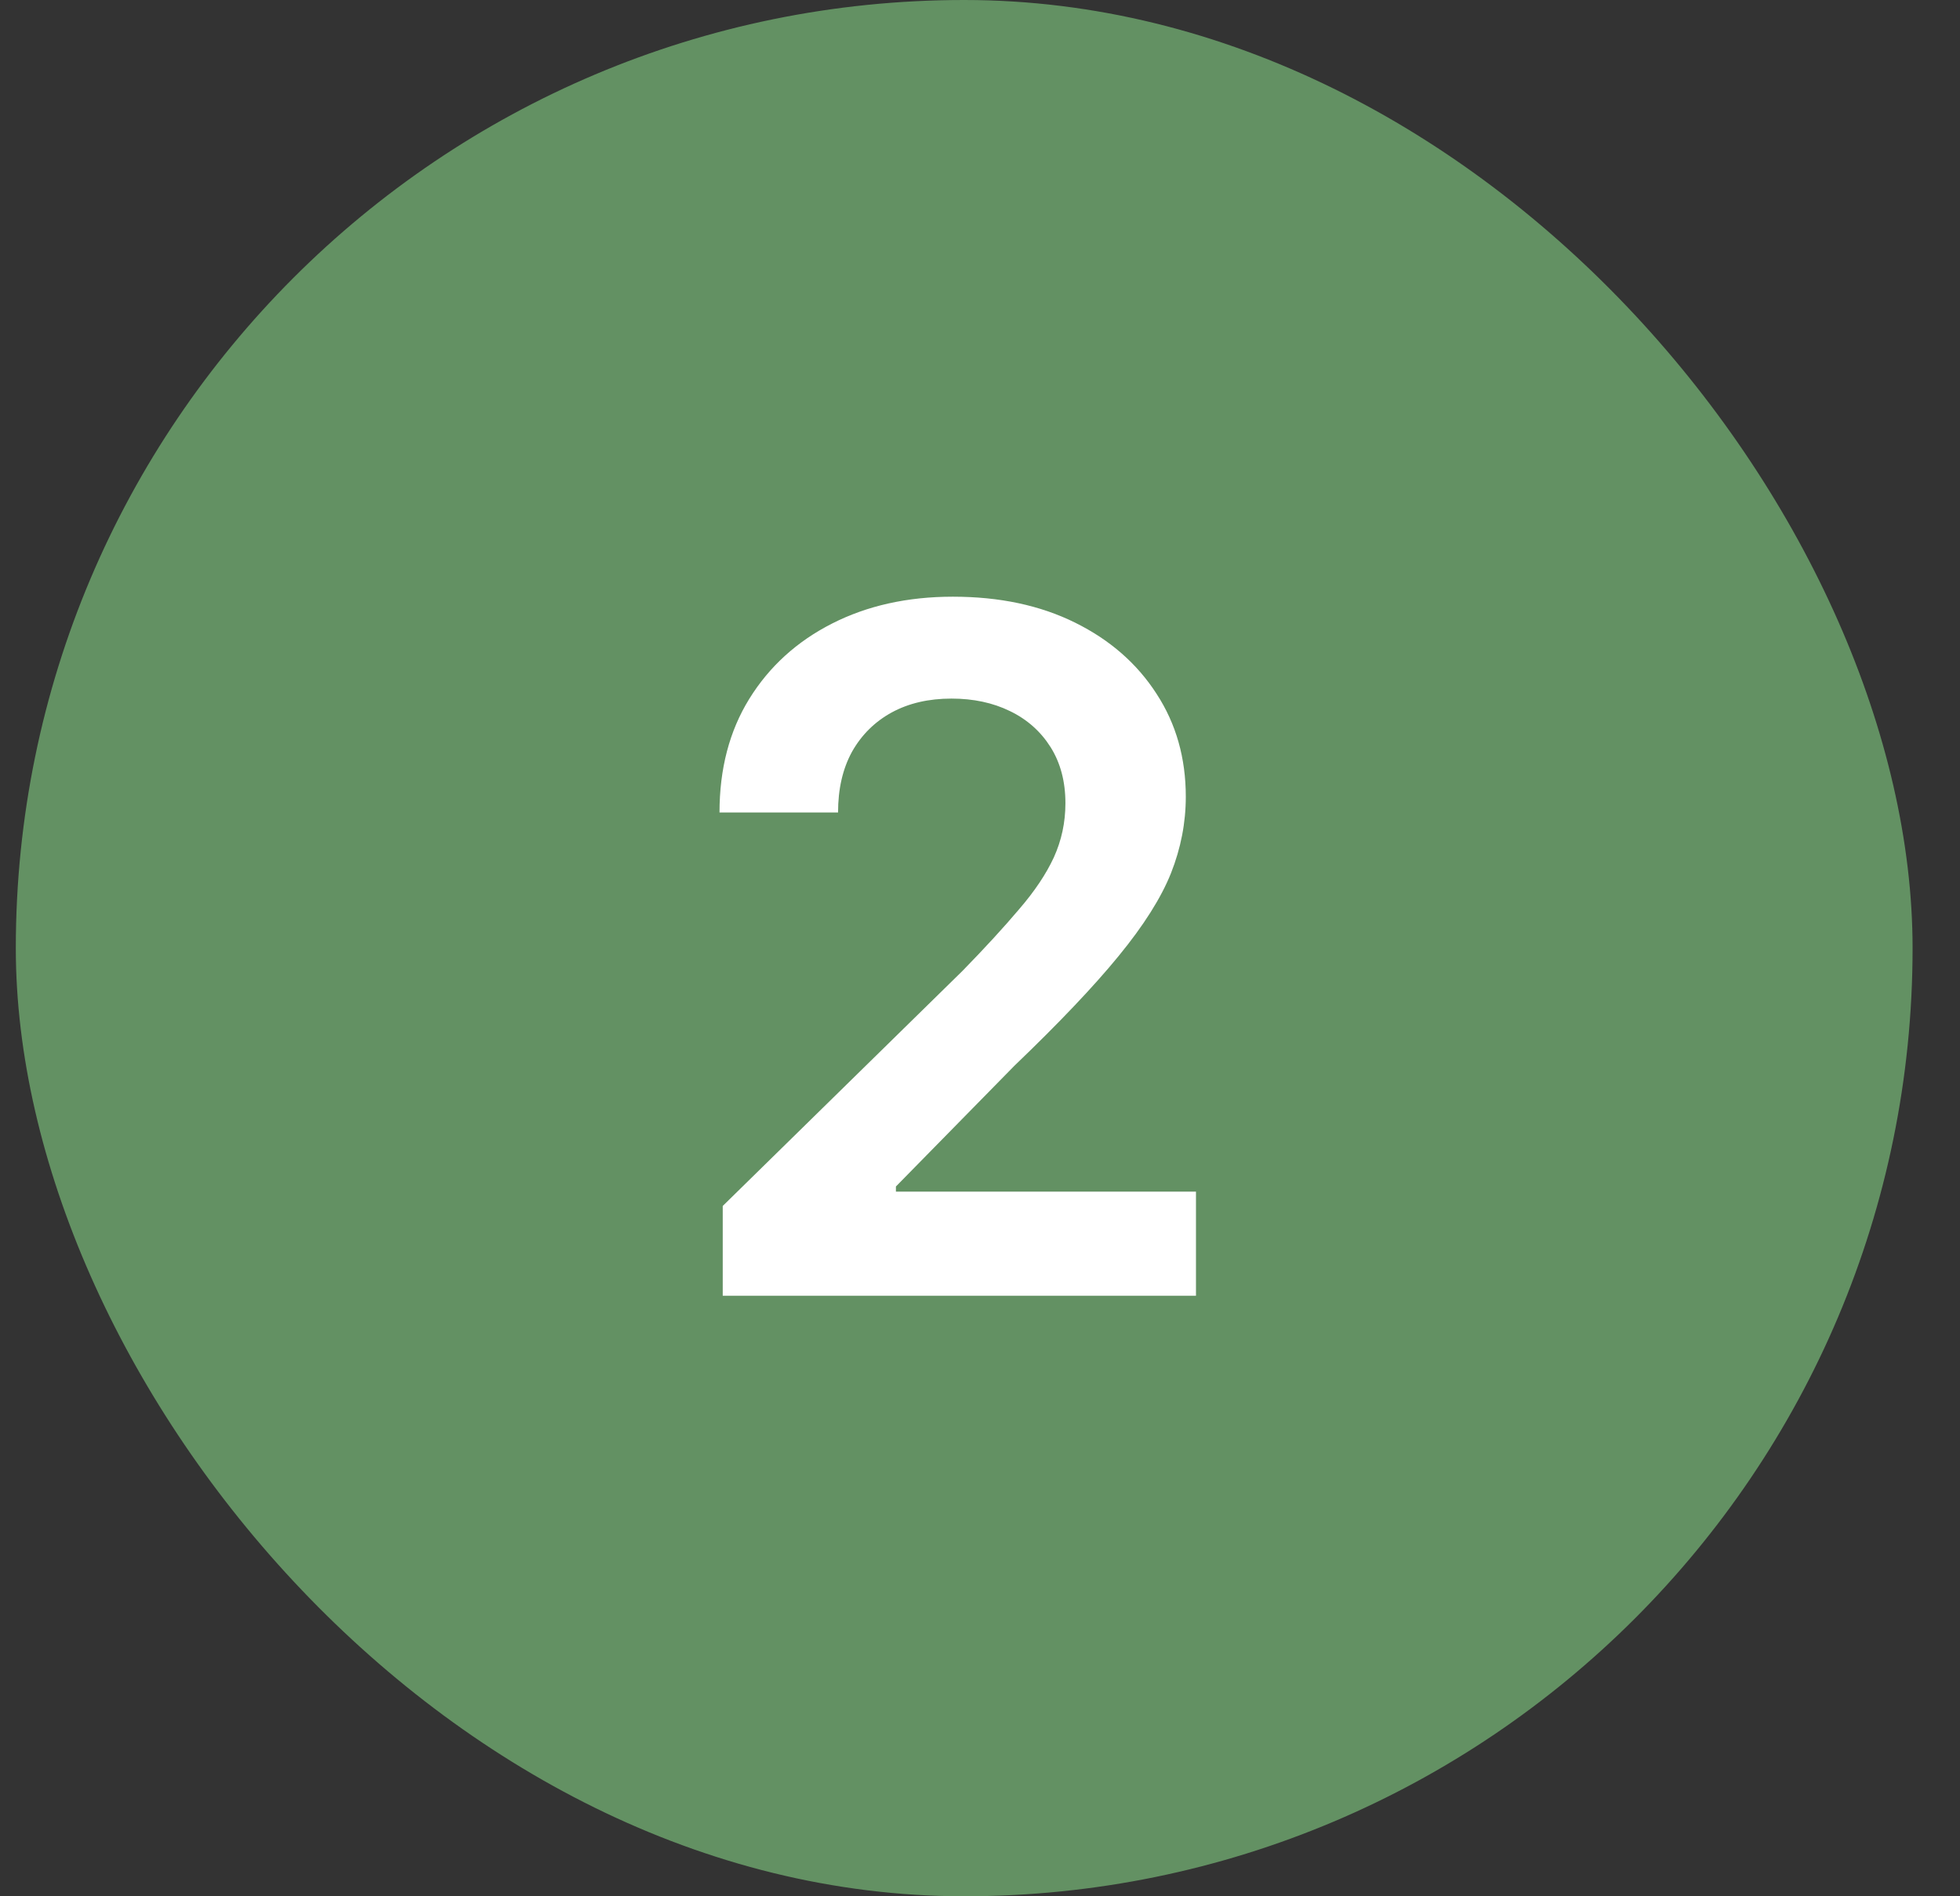
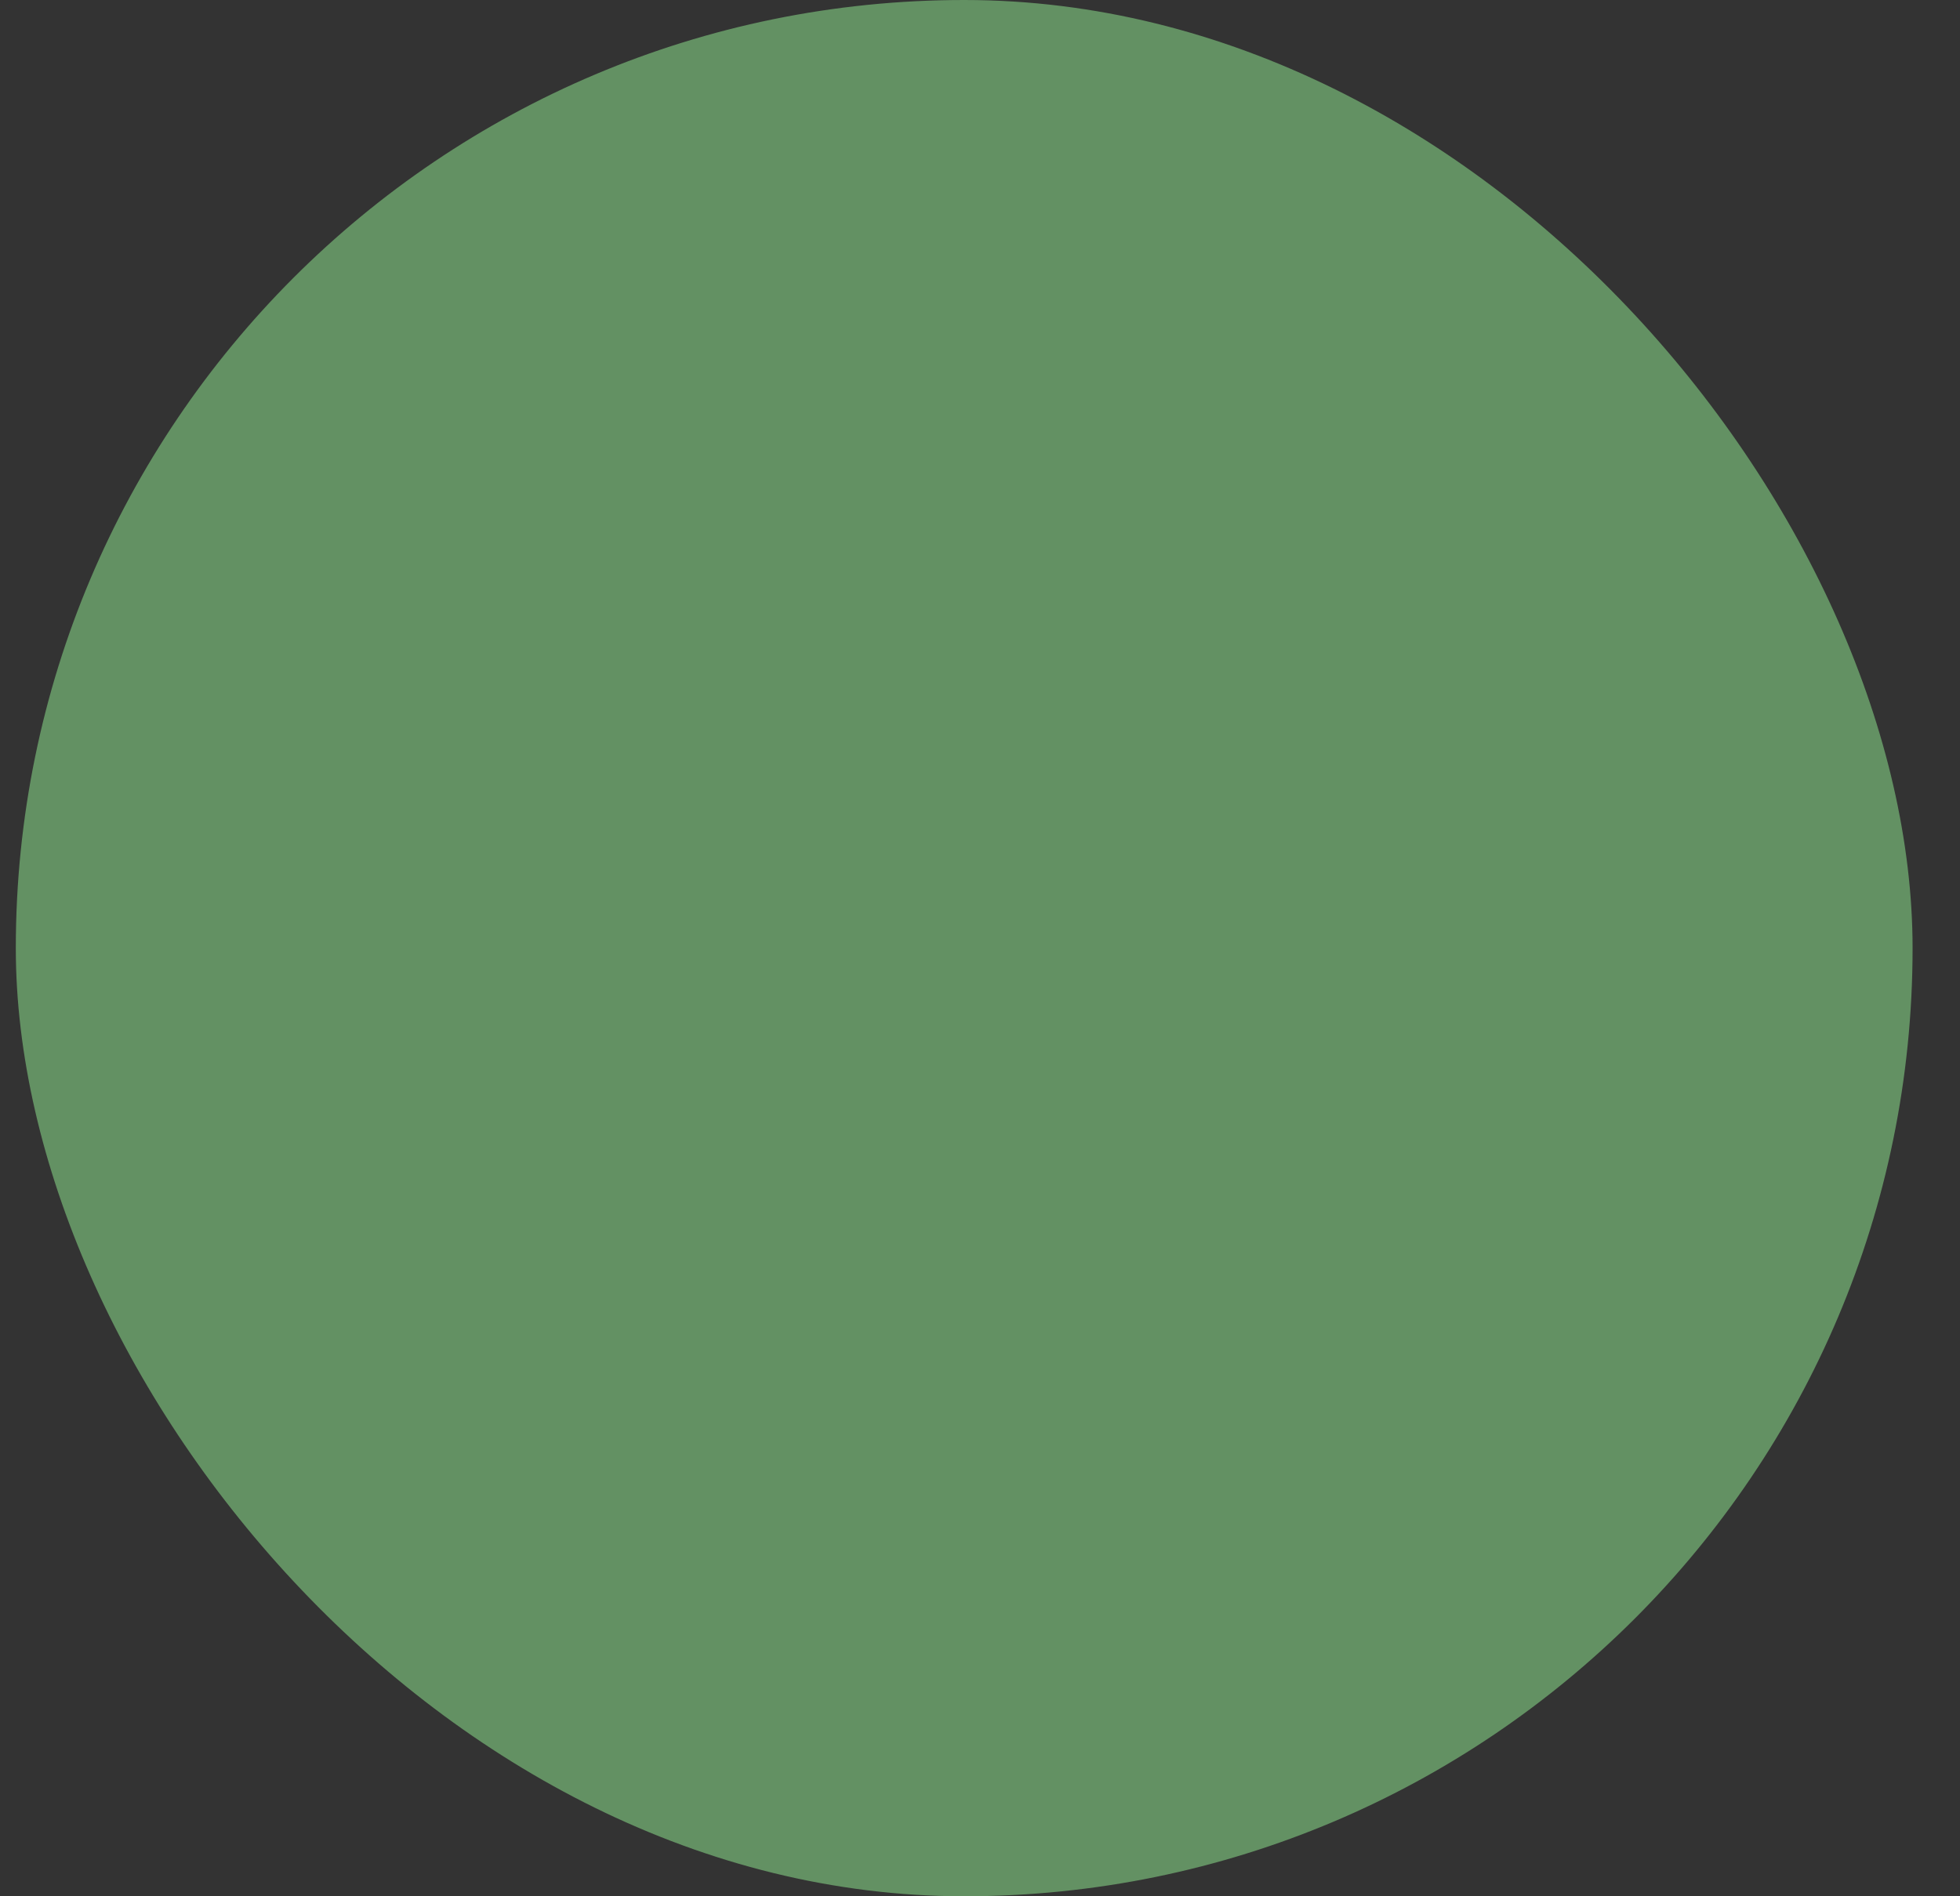
<svg xmlns="http://www.w3.org/2000/svg" width="31" height="30" viewBox="0 0 31 30" fill="none">
  <rect x="0" y="0" width="31" height="30" fill="#333333" stroke="none" />
  <rect x="0.25" width="30" height="30" rx="15" fill="#639163" />
-   <path d="M11.431 20.5V19.079L15.225 15.358C15.582 14.992 15.879 14.668 16.119 14.384C16.363 14.101 16.546 13.828 16.668 13.564C16.79 13.295 16.851 13.01 16.851 12.707C16.851 12.365 16.773 12.07 16.617 11.821C16.46 11.572 16.246 11.381 15.972 11.249C15.704 11.118 15.396 11.052 15.049 11.052C14.688 11.052 14.373 11.125 14.104 11.271C13.836 11.418 13.626 11.626 13.475 11.894C13.328 12.163 13.255 12.482 13.255 12.854H11.38C11.38 12.165 11.536 11.567 11.849 11.059C12.166 10.546 12.603 10.148 13.16 9.865C13.716 9.582 14.354 9.44 15.071 9.44C15.809 9.44 16.453 9.577 17.005 9.851C17.557 10.124 17.986 10.5 18.294 10.979C18.602 11.452 18.755 11.994 18.755 12.604C18.755 13.015 18.677 13.418 18.521 13.813C18.365 14.204 18.089 14.641 17.693 15.124C17.303 15.602 16.753 16.181 16.045 16.86L14.17 18.771V18.852H18.916V20.5H11.431Z" fill="white" />
</svg>